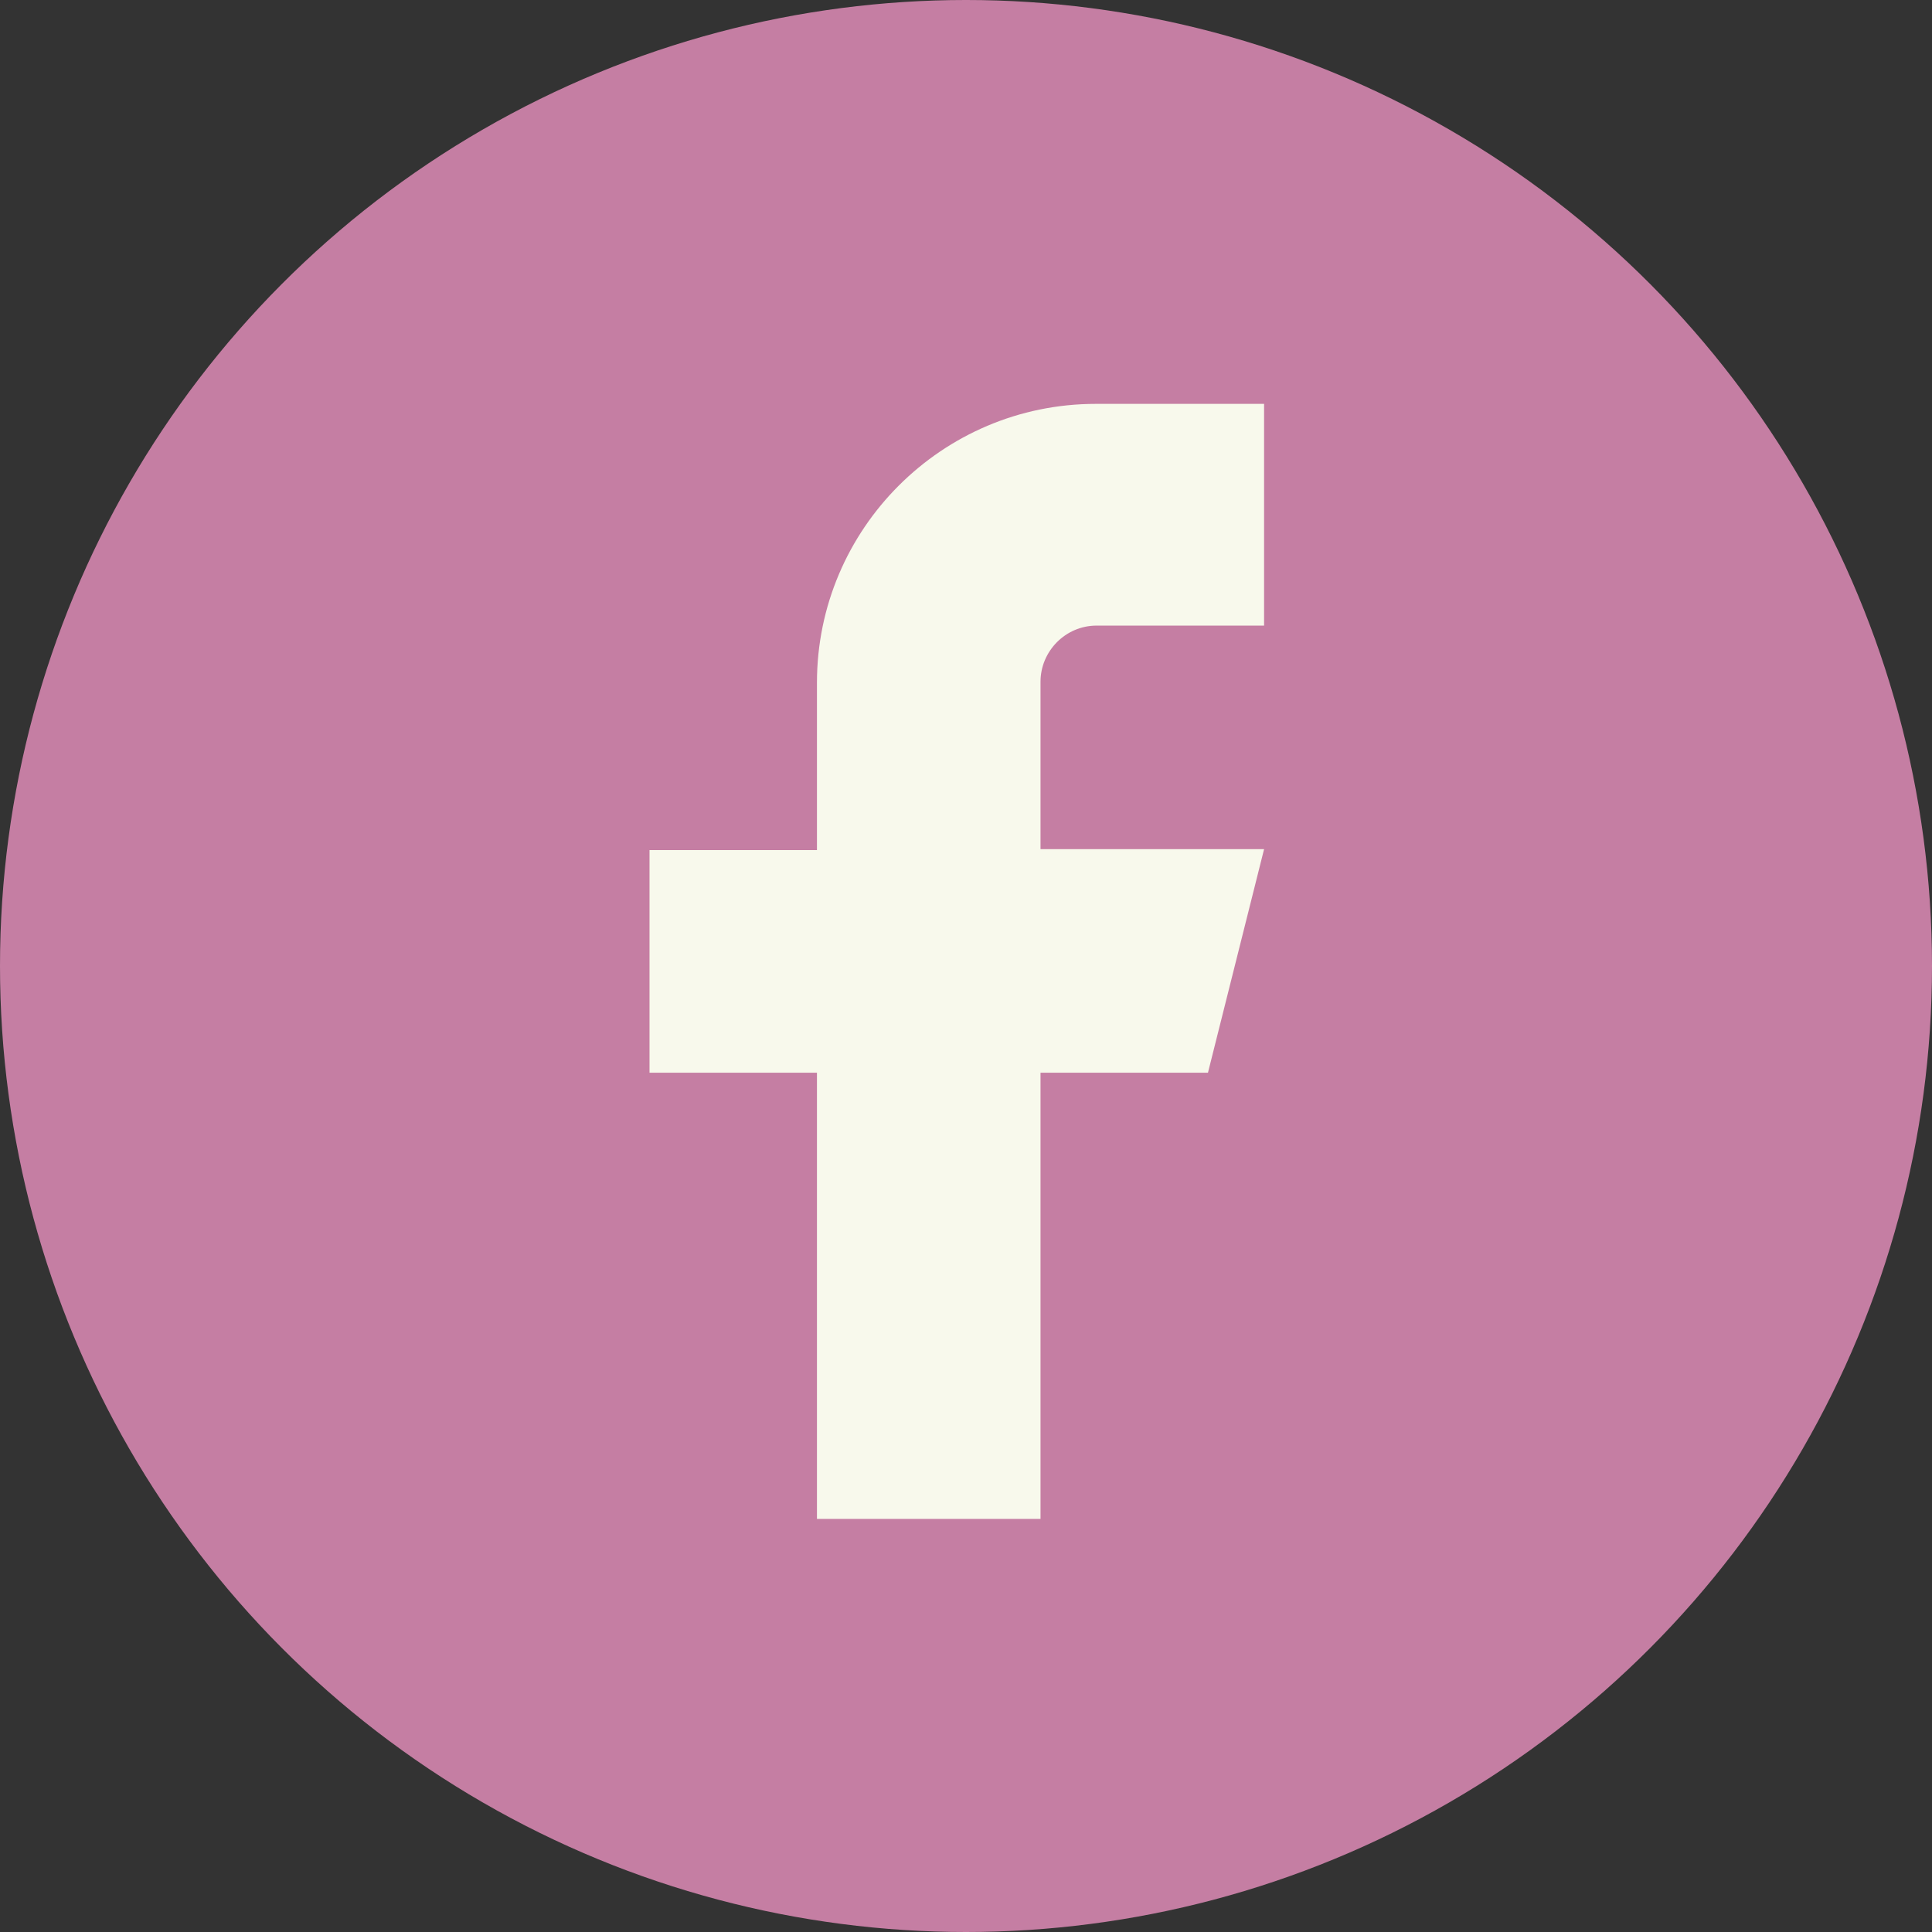
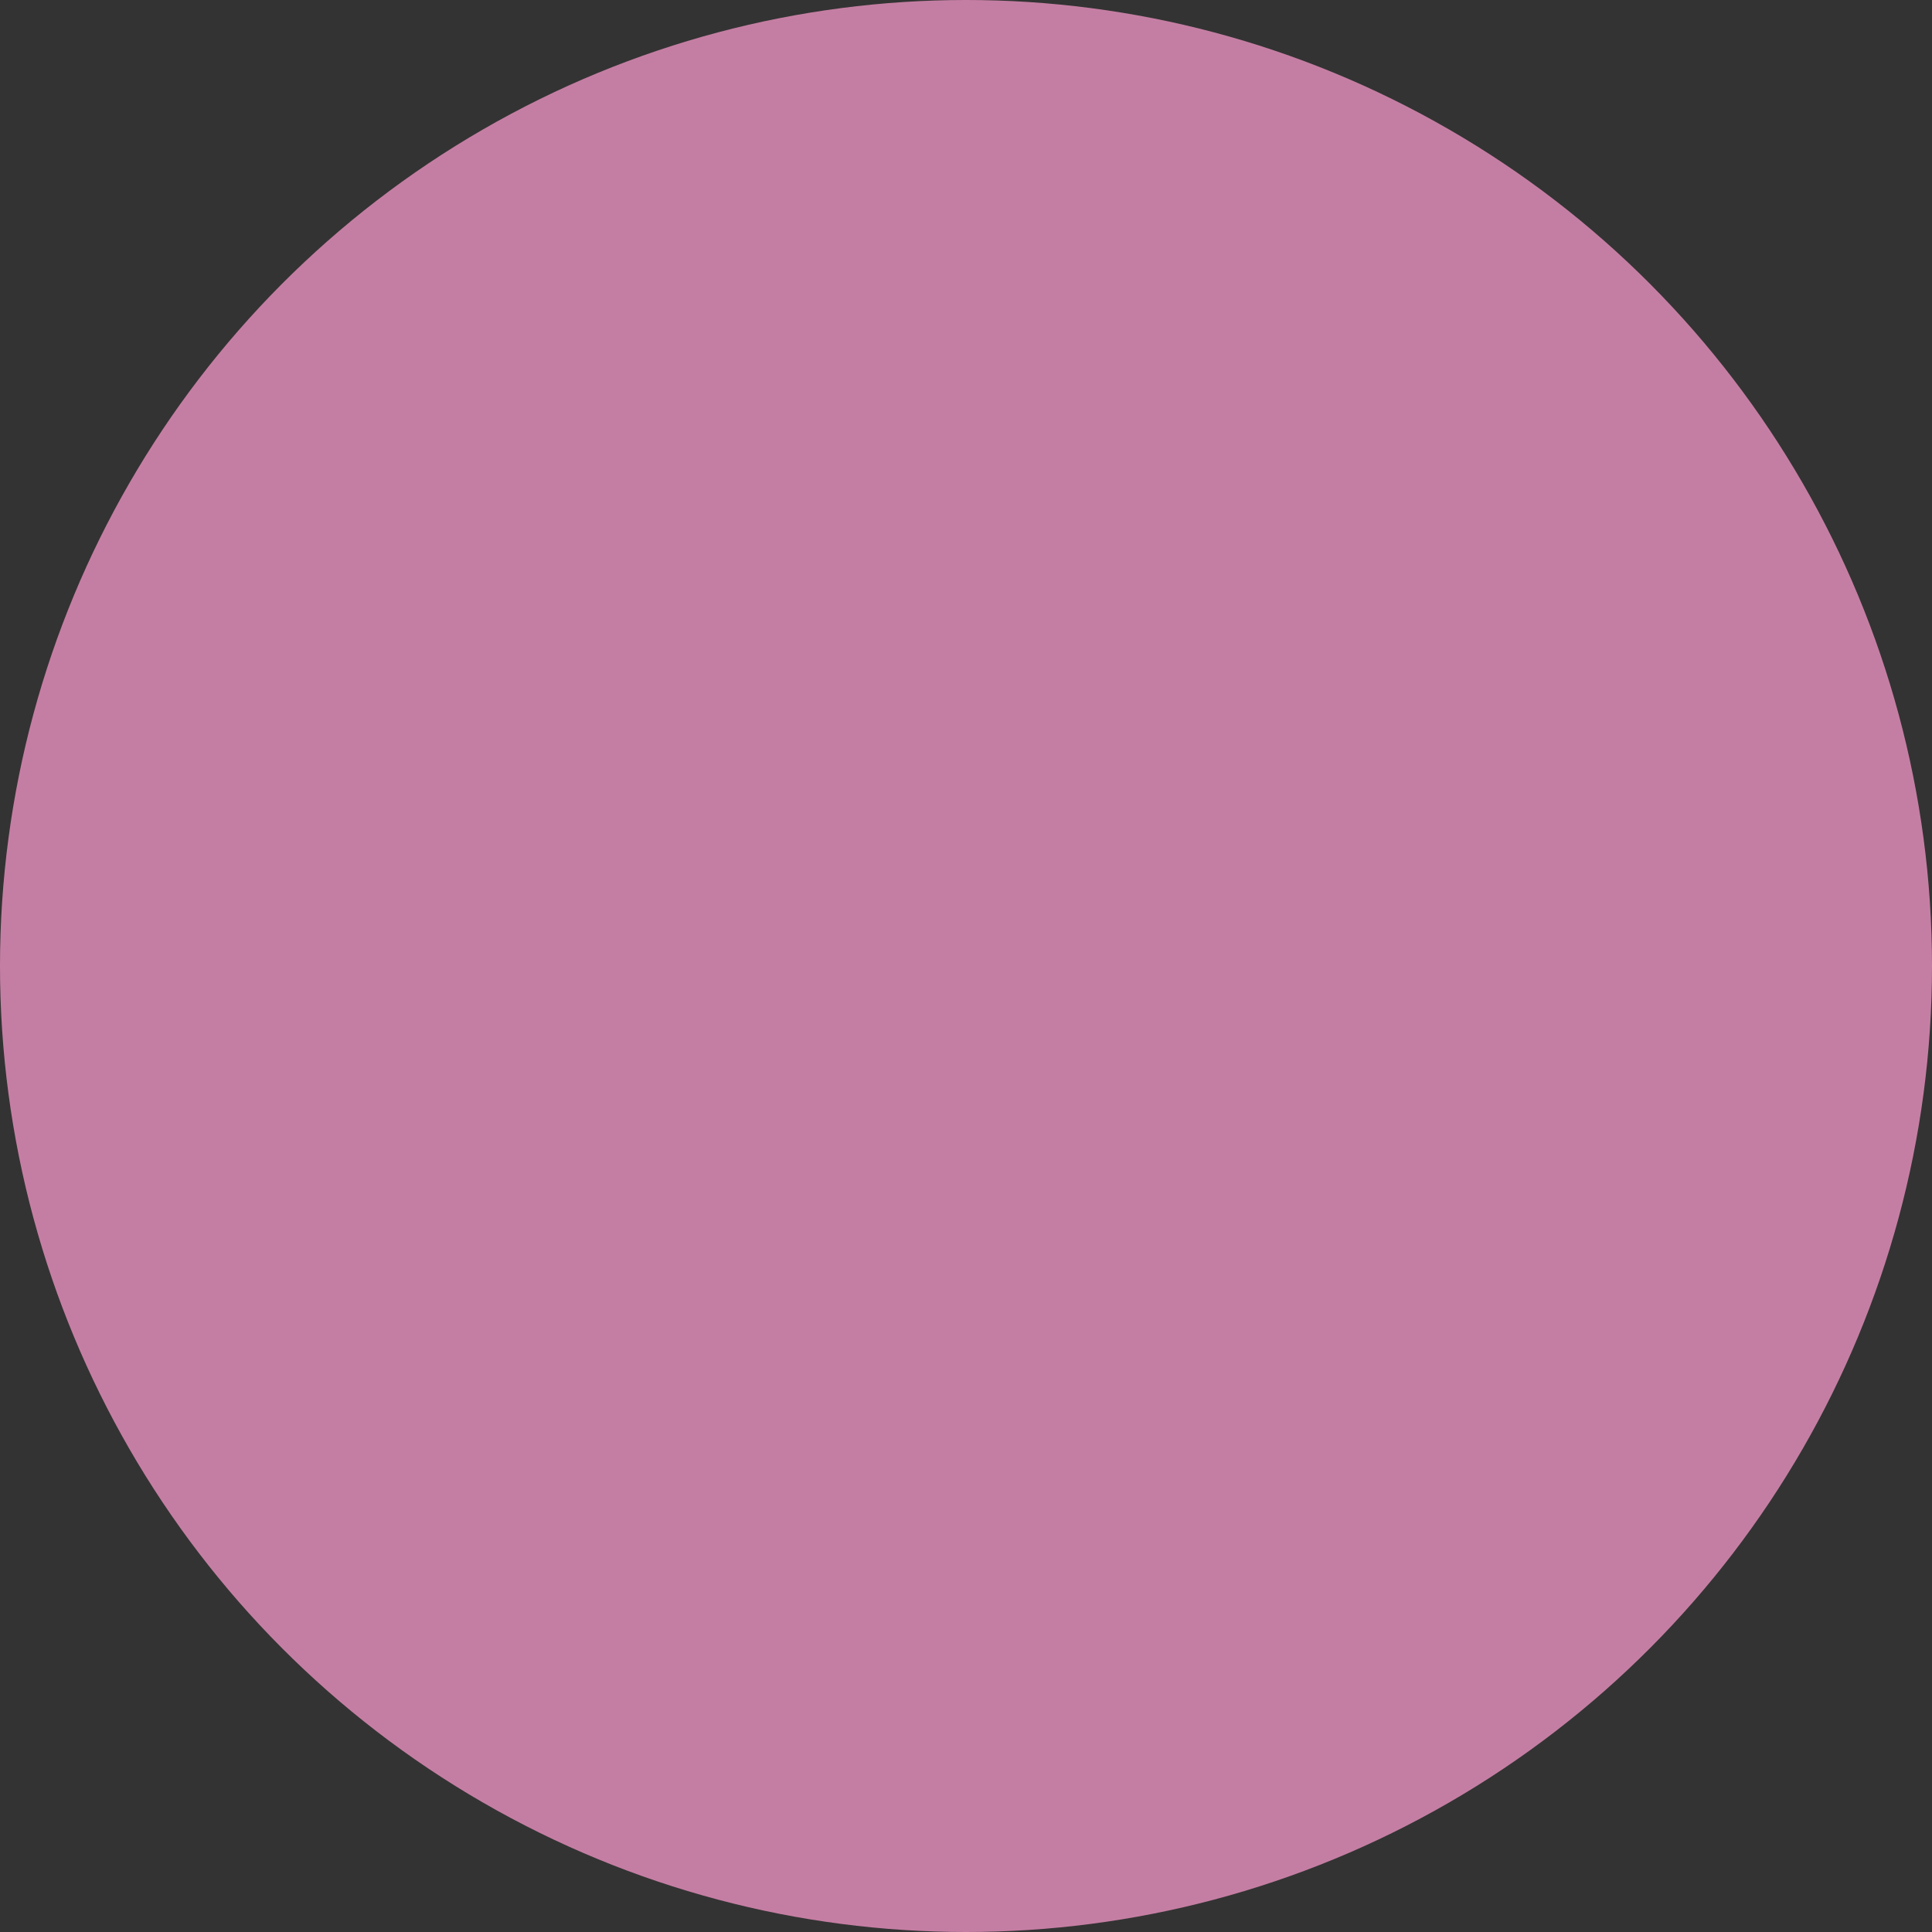
<svg xmlns="http://www.w3.org/2000/svg" id="Camada_1" data-name="Camada 1" viewBox="0 0 21 21">
  <rect x="0" y="0" width="21" height="21" fill="#333333" stroke="none" />
  <defs>
    <style>
      .cls-1 {
        fill: #c57ea3;
      }

      .cls-1, .cls-2 {
        stroke-width: 0px;
      }

      .cls-2 {
        fill: #f8f9ec;
      }
    </style>
  </defs>
  <g id="Grupo_179573" data-name="Grupo 179573">
    <circle id="Elipse_143" data-name="Elipse 143" class="cls-1" cx="10.5" cy="10.5" r="10.5" />
-     <path id="Icon_feather-facebook" data-name="Icon feather-facebook" class="cls-2" d="m13.73,4.39h-1.82c-1.67,0-3.03,1.36-3.03,3.03h0v1.82h-1.82v2.42h1.82v4.85h2.43v-4.85h1.82l.61-2.43h-2.43v-1.82c0-.33.27-.61.61-.61h1.82v-2.43.02Z" />
  </g>
</svg>